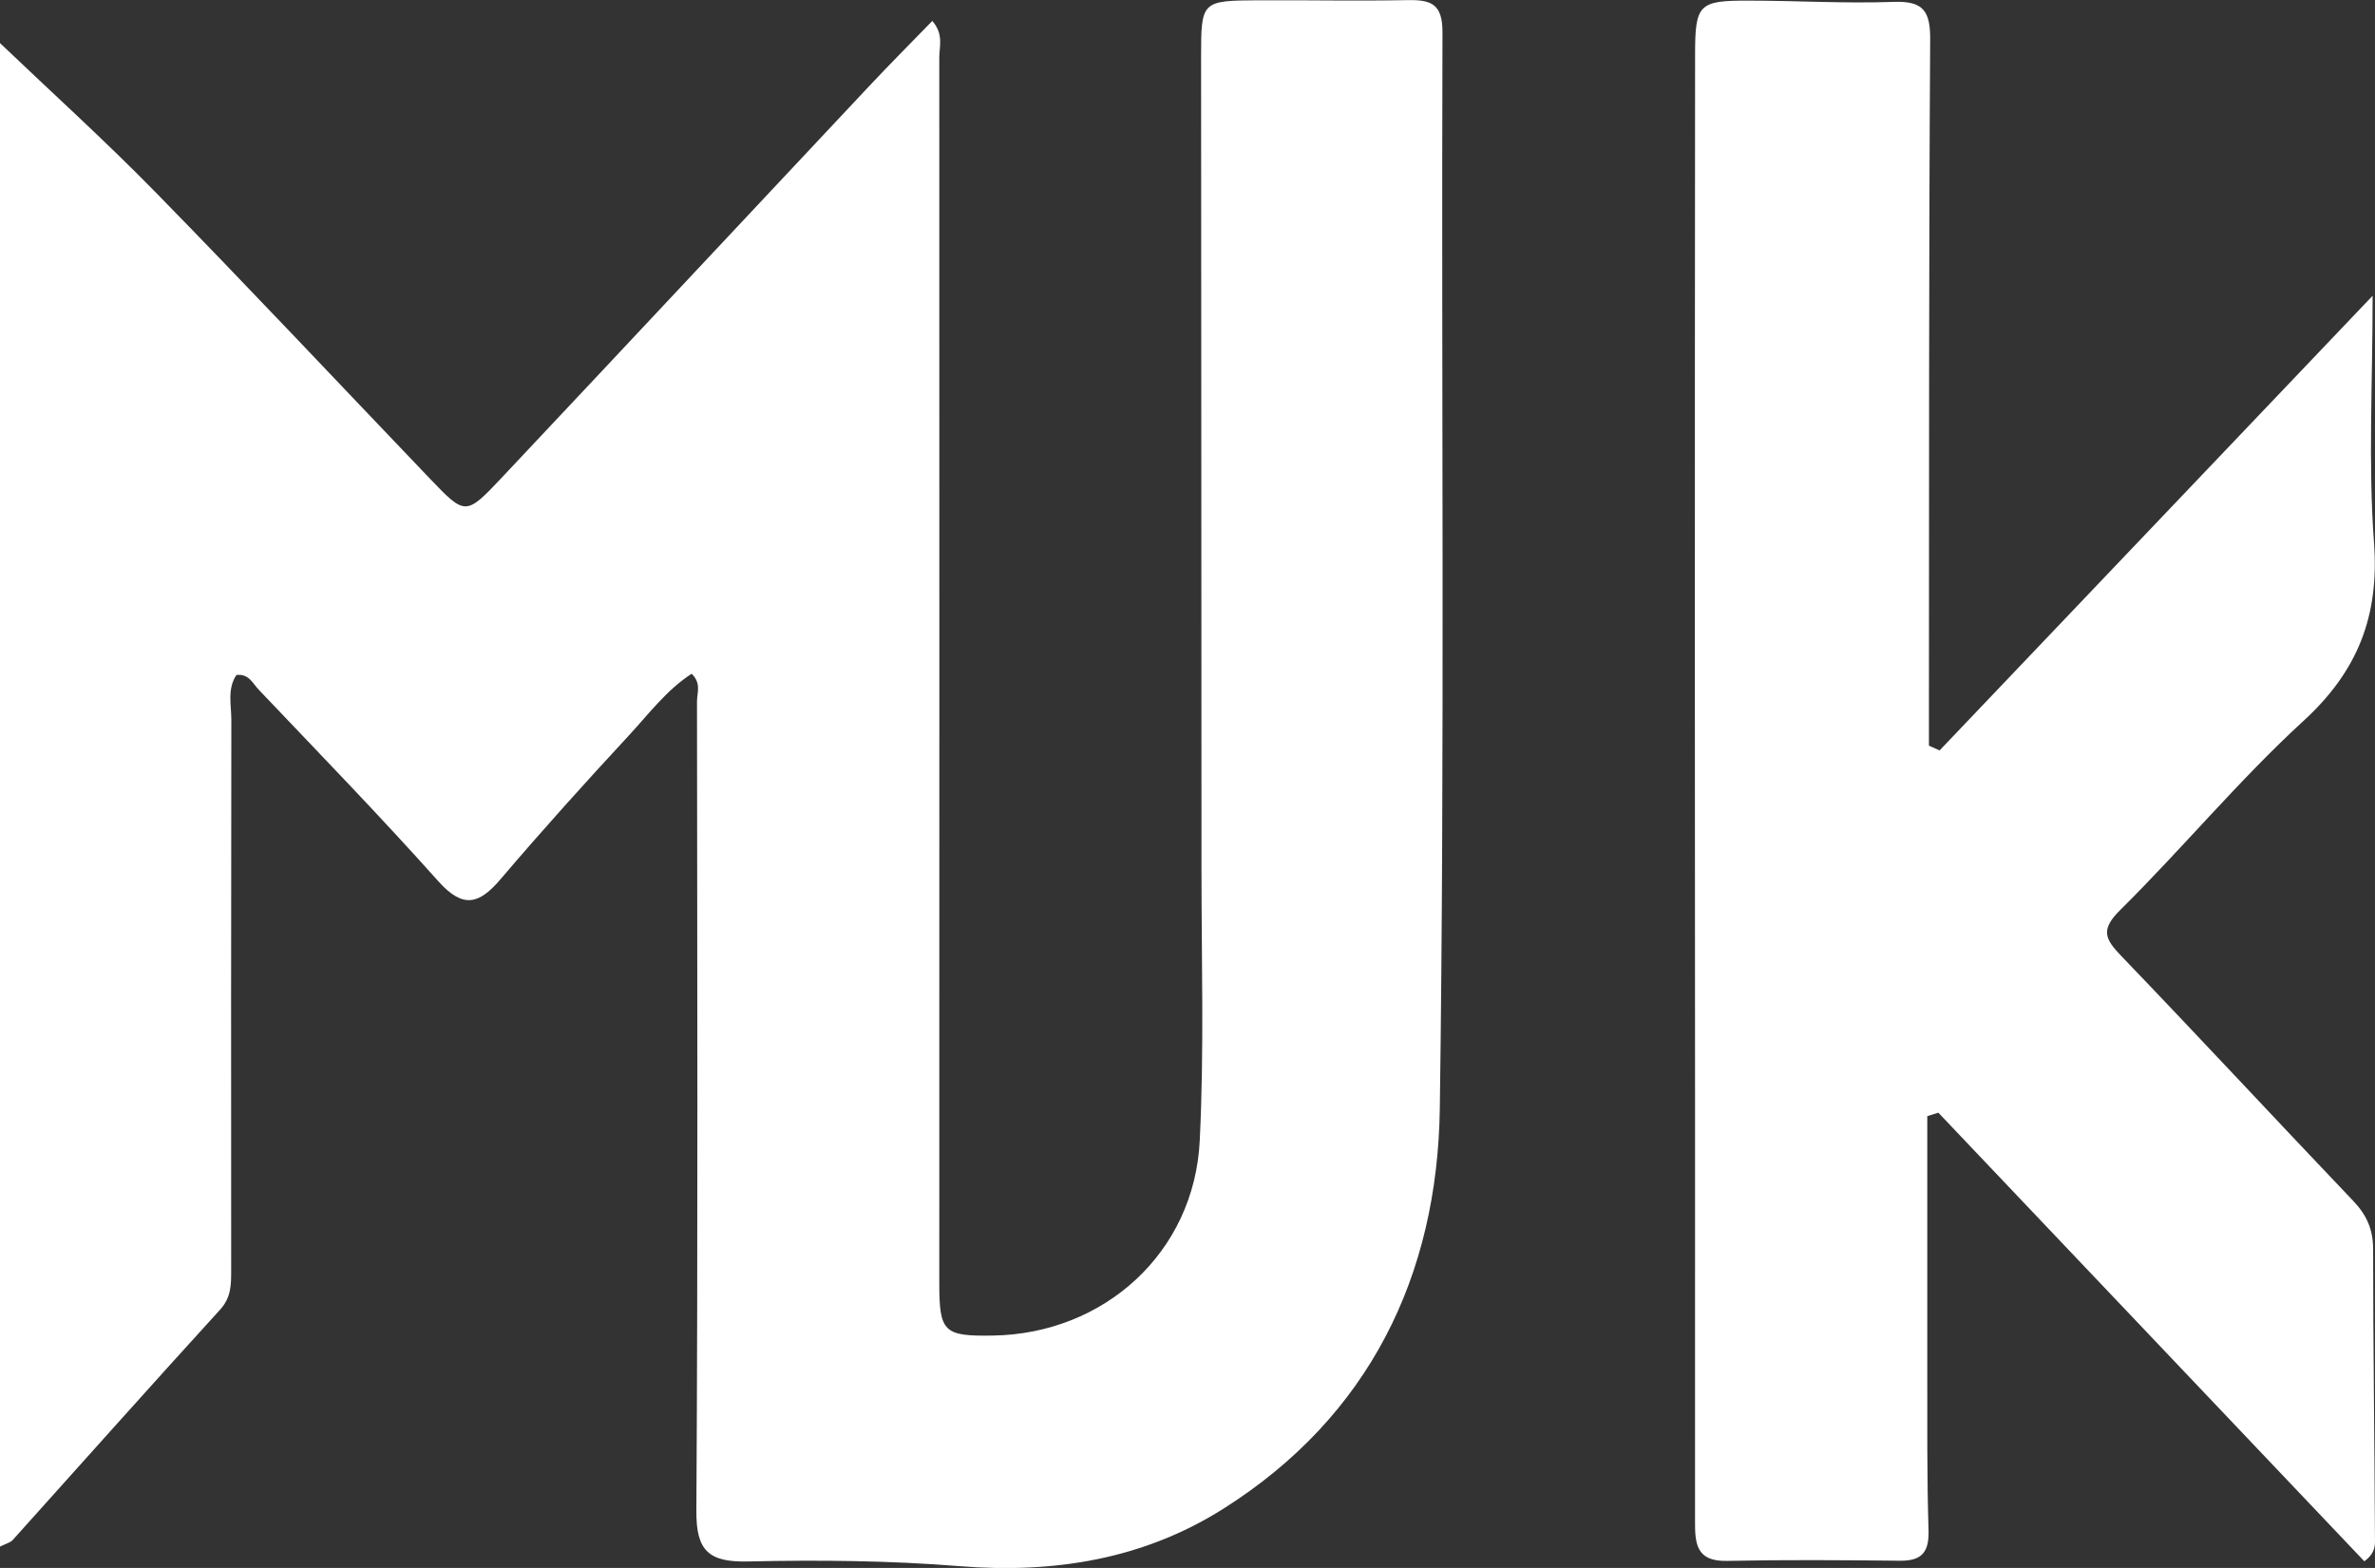
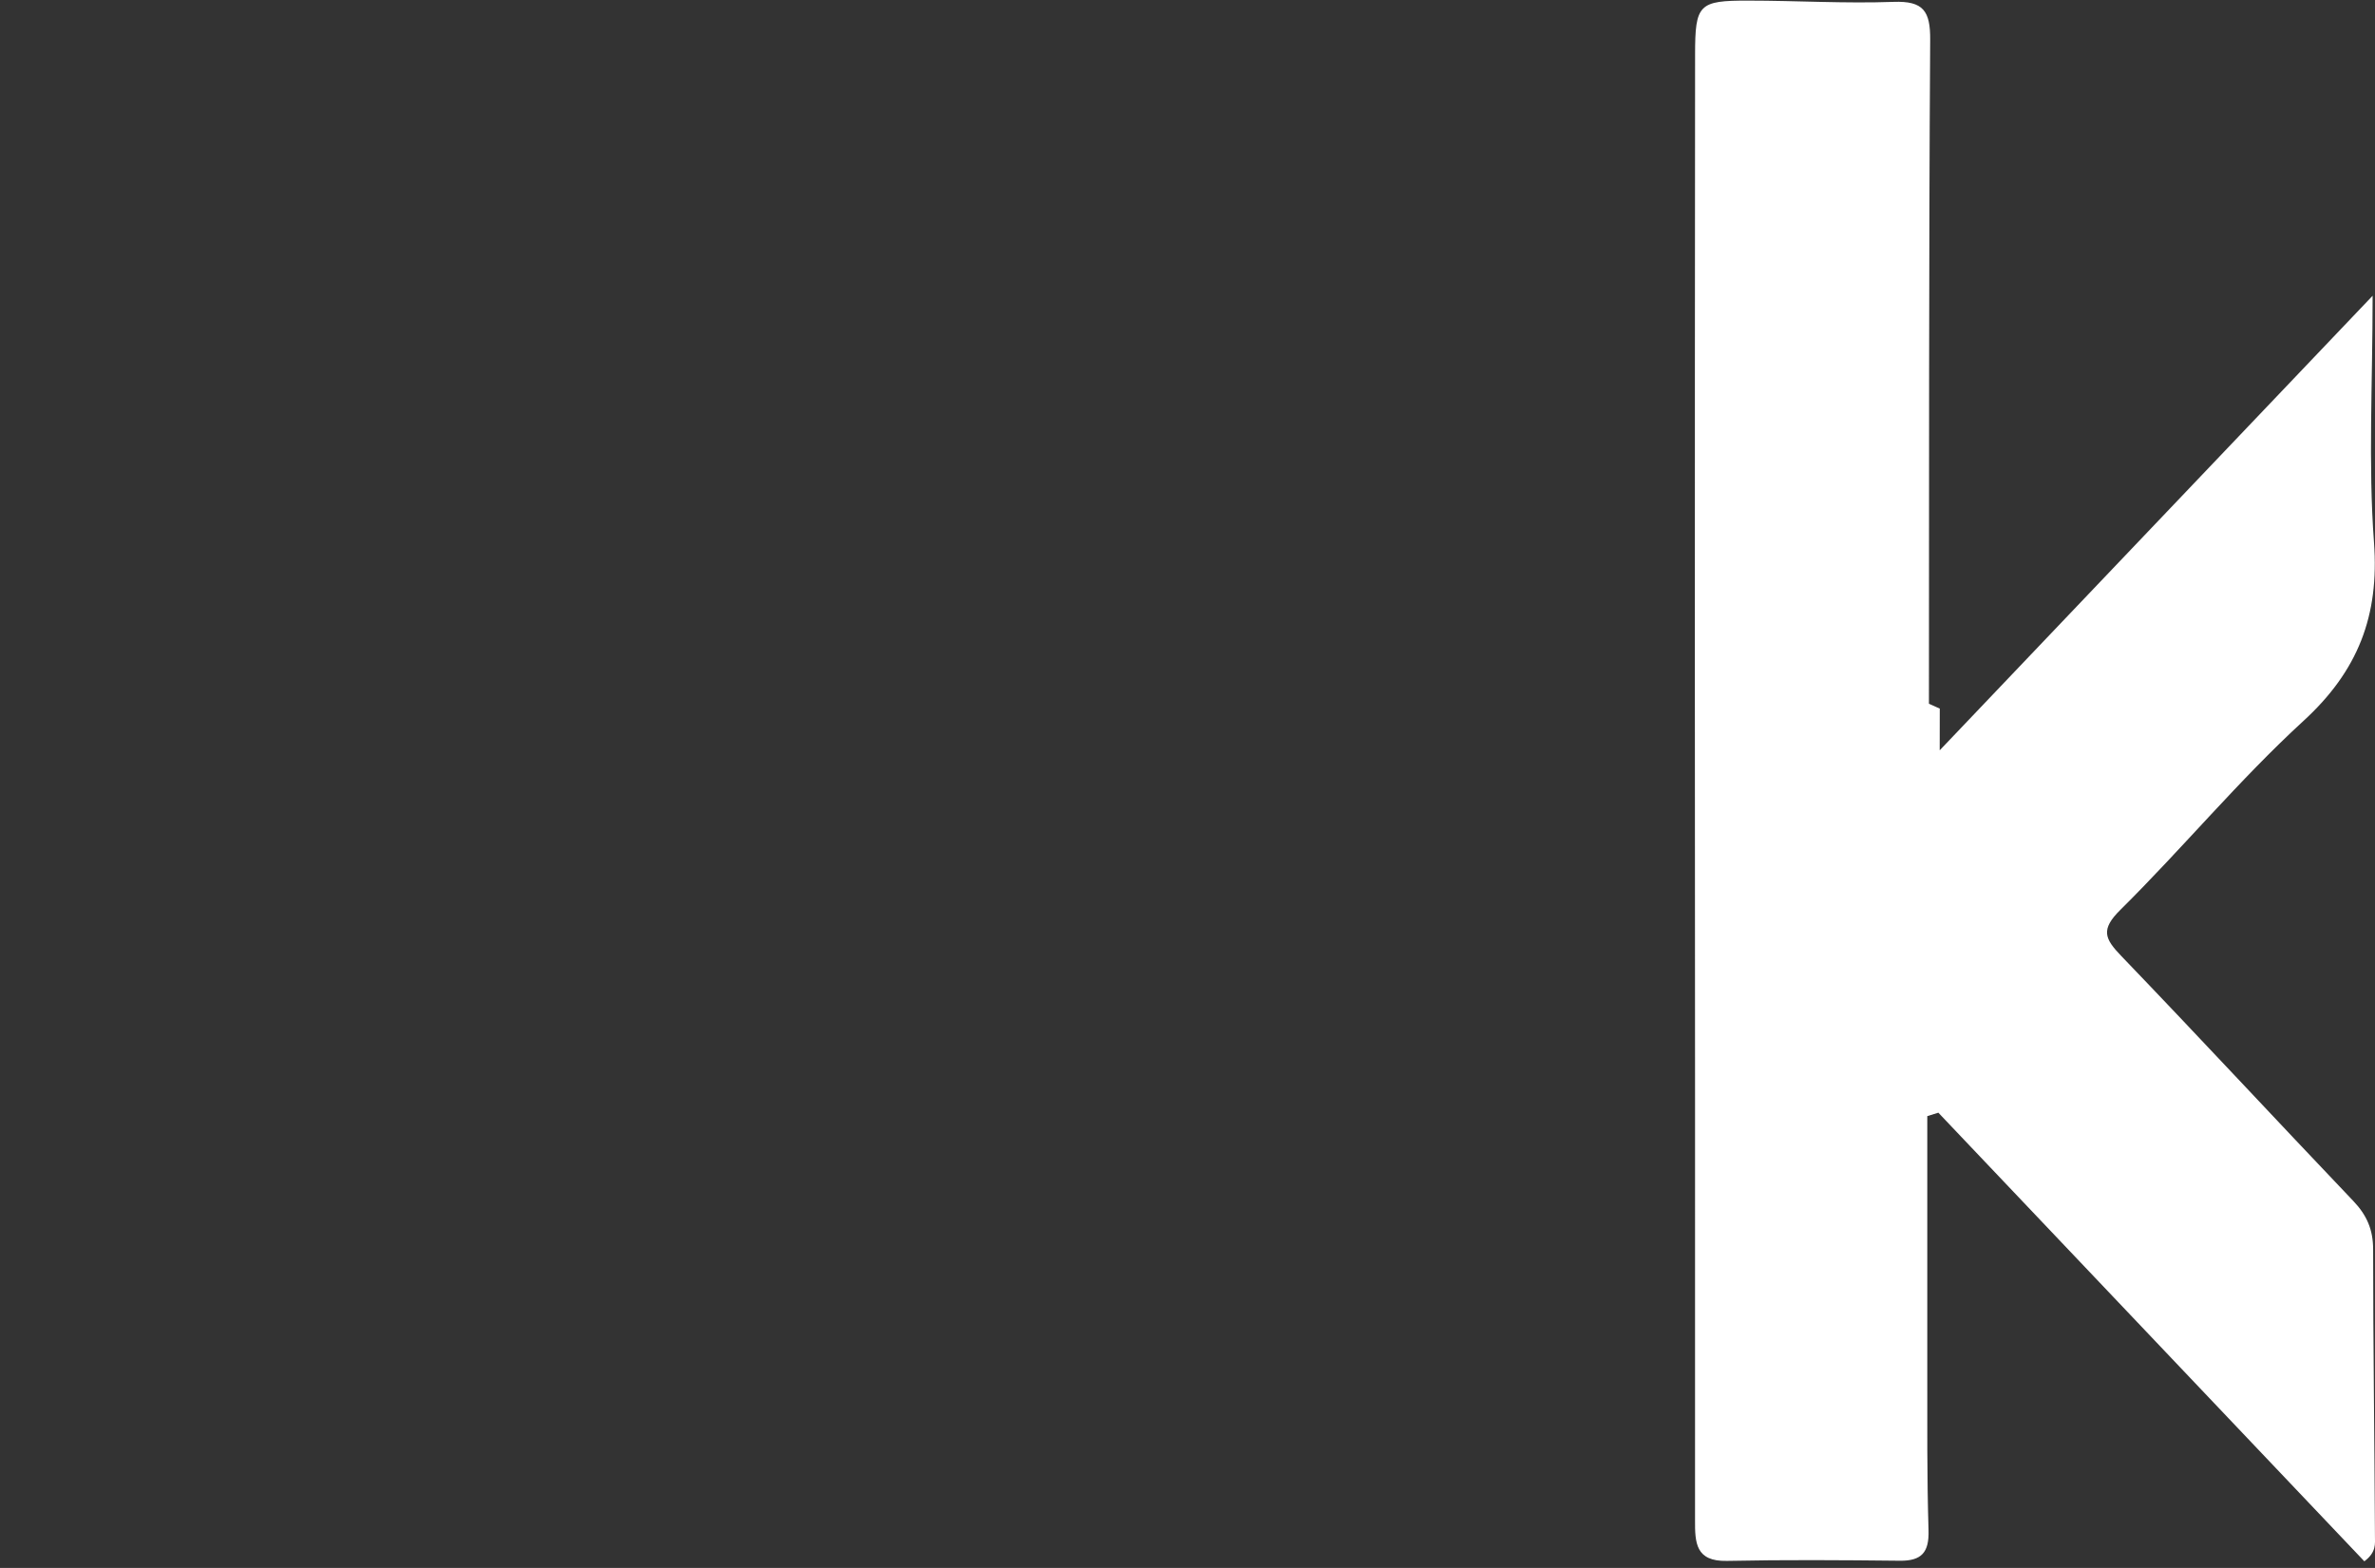
<svg xmlns="http://www.w3.org/2000/svg" id="Ebene_1" viewBox="0 0 418.75 276.53">
  <rect x="0" y="0" width="418.75" height="276.53" fill="#333333" stroke="none" />
  <defs>
    <style>      .cls-1 {        fill: #fff;      }    </style>
  </defs>
-   <path class="cls-1" d="M121.99,118.8c-4.46,2.87-7.61,7.13-11.12,10.92-7.68,8.29-15.25,16.69-22.58,25.3-3.78,4.45-6.6,5.32-10.99.42-10.29-11.53-21.07-22.63-31.72-33.84-1-1.05-1.71-2.83-3.9-2.55-1.64,2.45-.89,5.28-.89,7.93-.06,32.33-.04,64.66-.03,97,0,2.54.04,4.81-1.97,7.02-12.28,13.46-24.39,27.09-36.57,40.63-.39.43-1.1.58-2.22,1.14V7.6c9.05,8.64,18.55,17.23,27.49,26.37,16.3,16.66,32.26,33.66,48.37,50.51,6.16,6.43,6.27,6.5,12.59-.22,21.67-23.03,43.27-46.14,64.91-69.19,3.58-3.81,7.26-7.51,11.02-11.38,2.04,2.36,1.23,4.49,1.23,6.42.03,72.06,0,144.11,0,216.18,0,8.65.78,9.39,9.39,9.26,19.7-.28,35.56-14.65,36.53-34.34.79-15.9.31-31.86.31-47.79,0-47.8-.06-95.62-.07-143.42,0-9.8.08-9.9,10.13-9.95,8.78-.04,17.55.14,26.33-.03,4.12-.07,6.11.68,6.1,5.67-.21,63.29.42,126.58-.47,189.84-.42,29.46-12.42,54.3-38.18,70.57-14.06,8.89-29.81,11.45-46.46,10.12-12.41-1-24.91-1.11-37.36-.83-6.9.15-9.14-1.87-9.08-8.97.29-47.58.15-95.15.11-142.73,0-1.47.8-3.16-.93-4.85h.03,0Z" />
-   <path class="cls-1" d="M342,132.33c25.04-26.3,50.06-52.59,76.33-80.17,0,15.61-.79,29.61.24,43.48.96,12.96-2.81,22.69-12.46,31.53-11.37,10.43-21.28,22.43-32.26,33.3-3.52,3.48-2.76,5.09.15,8.12,13.75,14.31,27.24,28.86,40.93,43.23,2.38,2.5,3.49,5.05,3.49,8.55,0,16.84.25,33.7.32,50.55,0,1.29.29,2.84-1.87,4.44-24.97-26.31-50.05-52.72-75.11-79.12-.65.21-1.3.4-1.95.61,0,14.88-.01,29.75,0,44.64.01,9.47-.07,18.94.22,28.39.12,3.91-1.21,5.43-5.09,5.38-10.16-.11-20.32-.18-30.47.03-5.52.11-5.63-3.19-5.61-7.25.03-48.73-.01-97.45-.03-146.18,0-37.4,0-74.82.04-112.23,0-8.89.65-9.54,9.37-9.52,8.54,0,17.09.53,25.62.22,5.27-.19,6.5,1.62,6.46,6.71-.25,39.03-.18,78.05-.22,117.08v7.39c.64.28,1.26.57,1.9.85h.01Z" />
+   <path class="cls-1" d="M342,132.33c25.04-26.3,50.06-52.59,76.33-80.17,0,15.61-.79,29.61.24,43.48.96,12.96-2.81,22.69-12.46,31.53-11.37,10.43-21.28,22.43-32.26,33.3-3.52,3.48-2.76,5.09.15,8.12,13.75,14.31,27.24,28.86,40.93,43.23,2.38,2.5,3.49,5.05,3.49,8.55,0,16.84.25,33.7.32,50.55,0,1.29.29,2.84-1.87,4.44-24.97-26.31-50.05-52.72-75.11-79.12-.65.21-1.3.4-1.95.61,0,14.88-.01,29.75,0,44.64.01,9.47-.07,18.94.22,28.39.12,3.91-1.21,5.43-5.09,5.38-10.16-.11-20.32-.18-30.47.03-5.52.11-5.63-3.19-5.61-7.25.03-48.73-.01-97.45-.03-146.18,0-37.4,0-74.82.04-112.23,0-8.89.65-9.54,9.37-9.52,8.54,0,17.09.53,25.62.22,5.27-.19,6.5,1.62,6.46,6.71-.25,39.03-.18,78.05-.22,117.08c.64.28,1.26.57,1.9.85h.01Z" />
</svg>